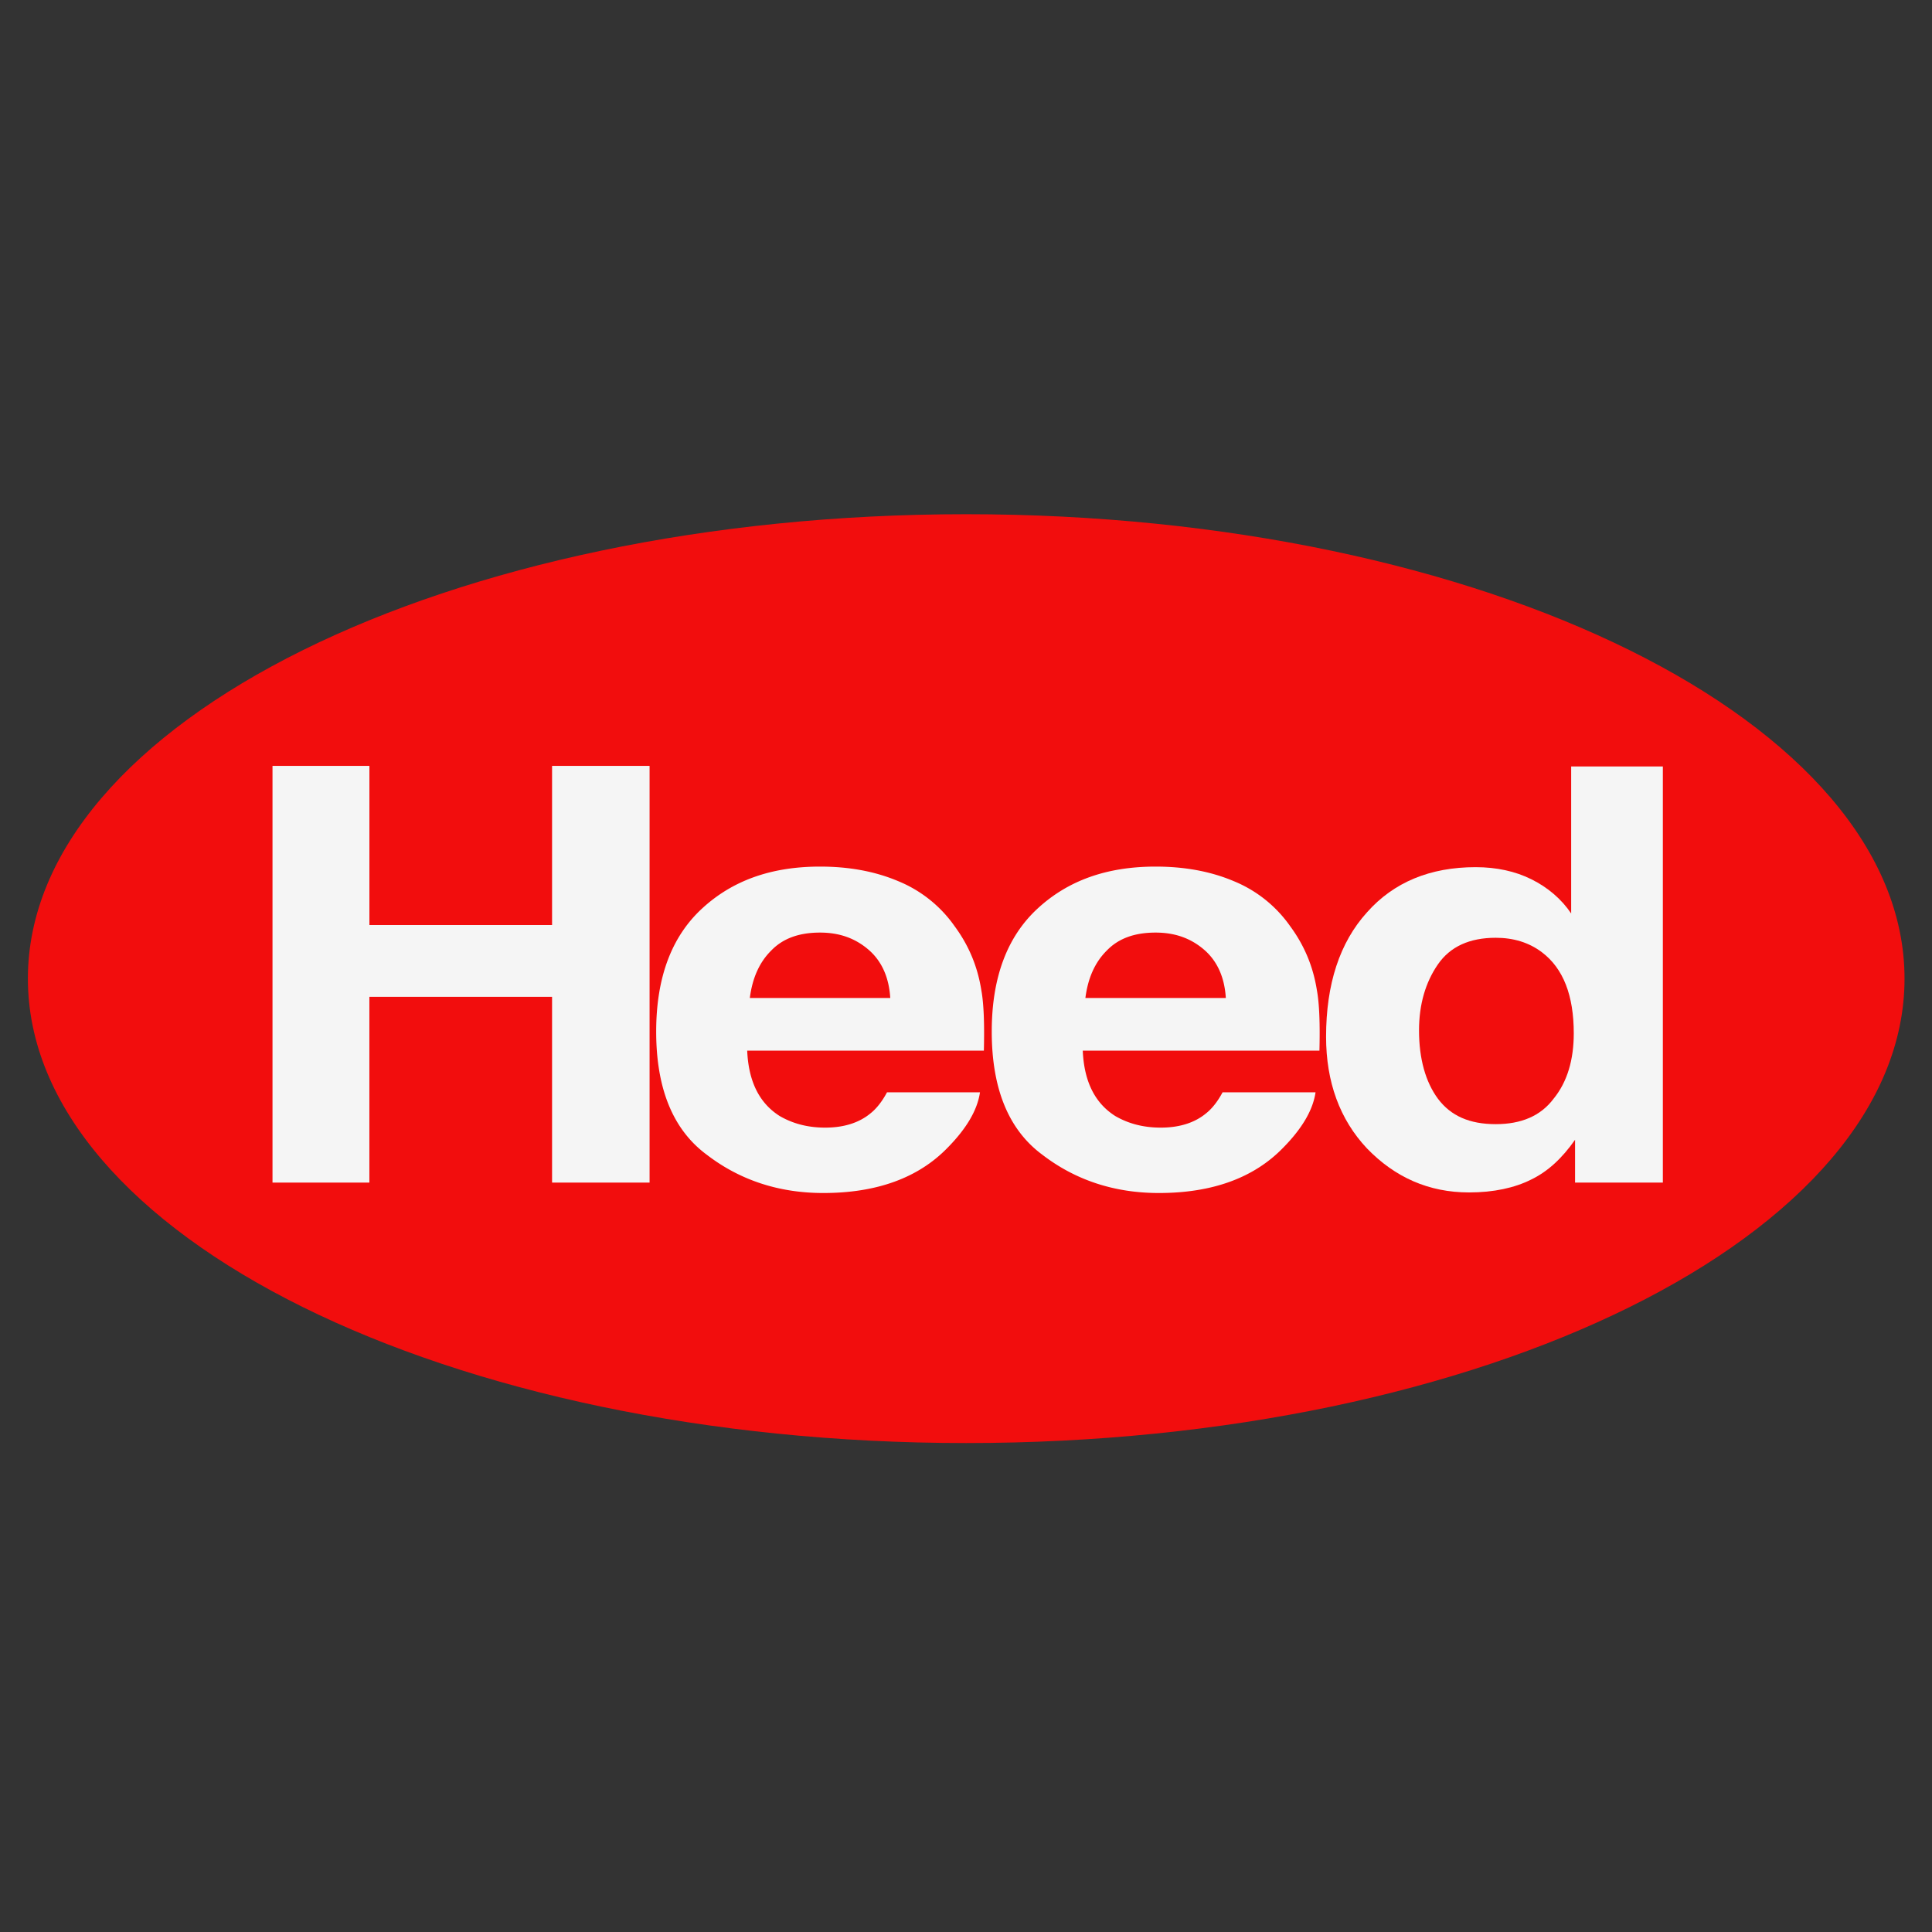
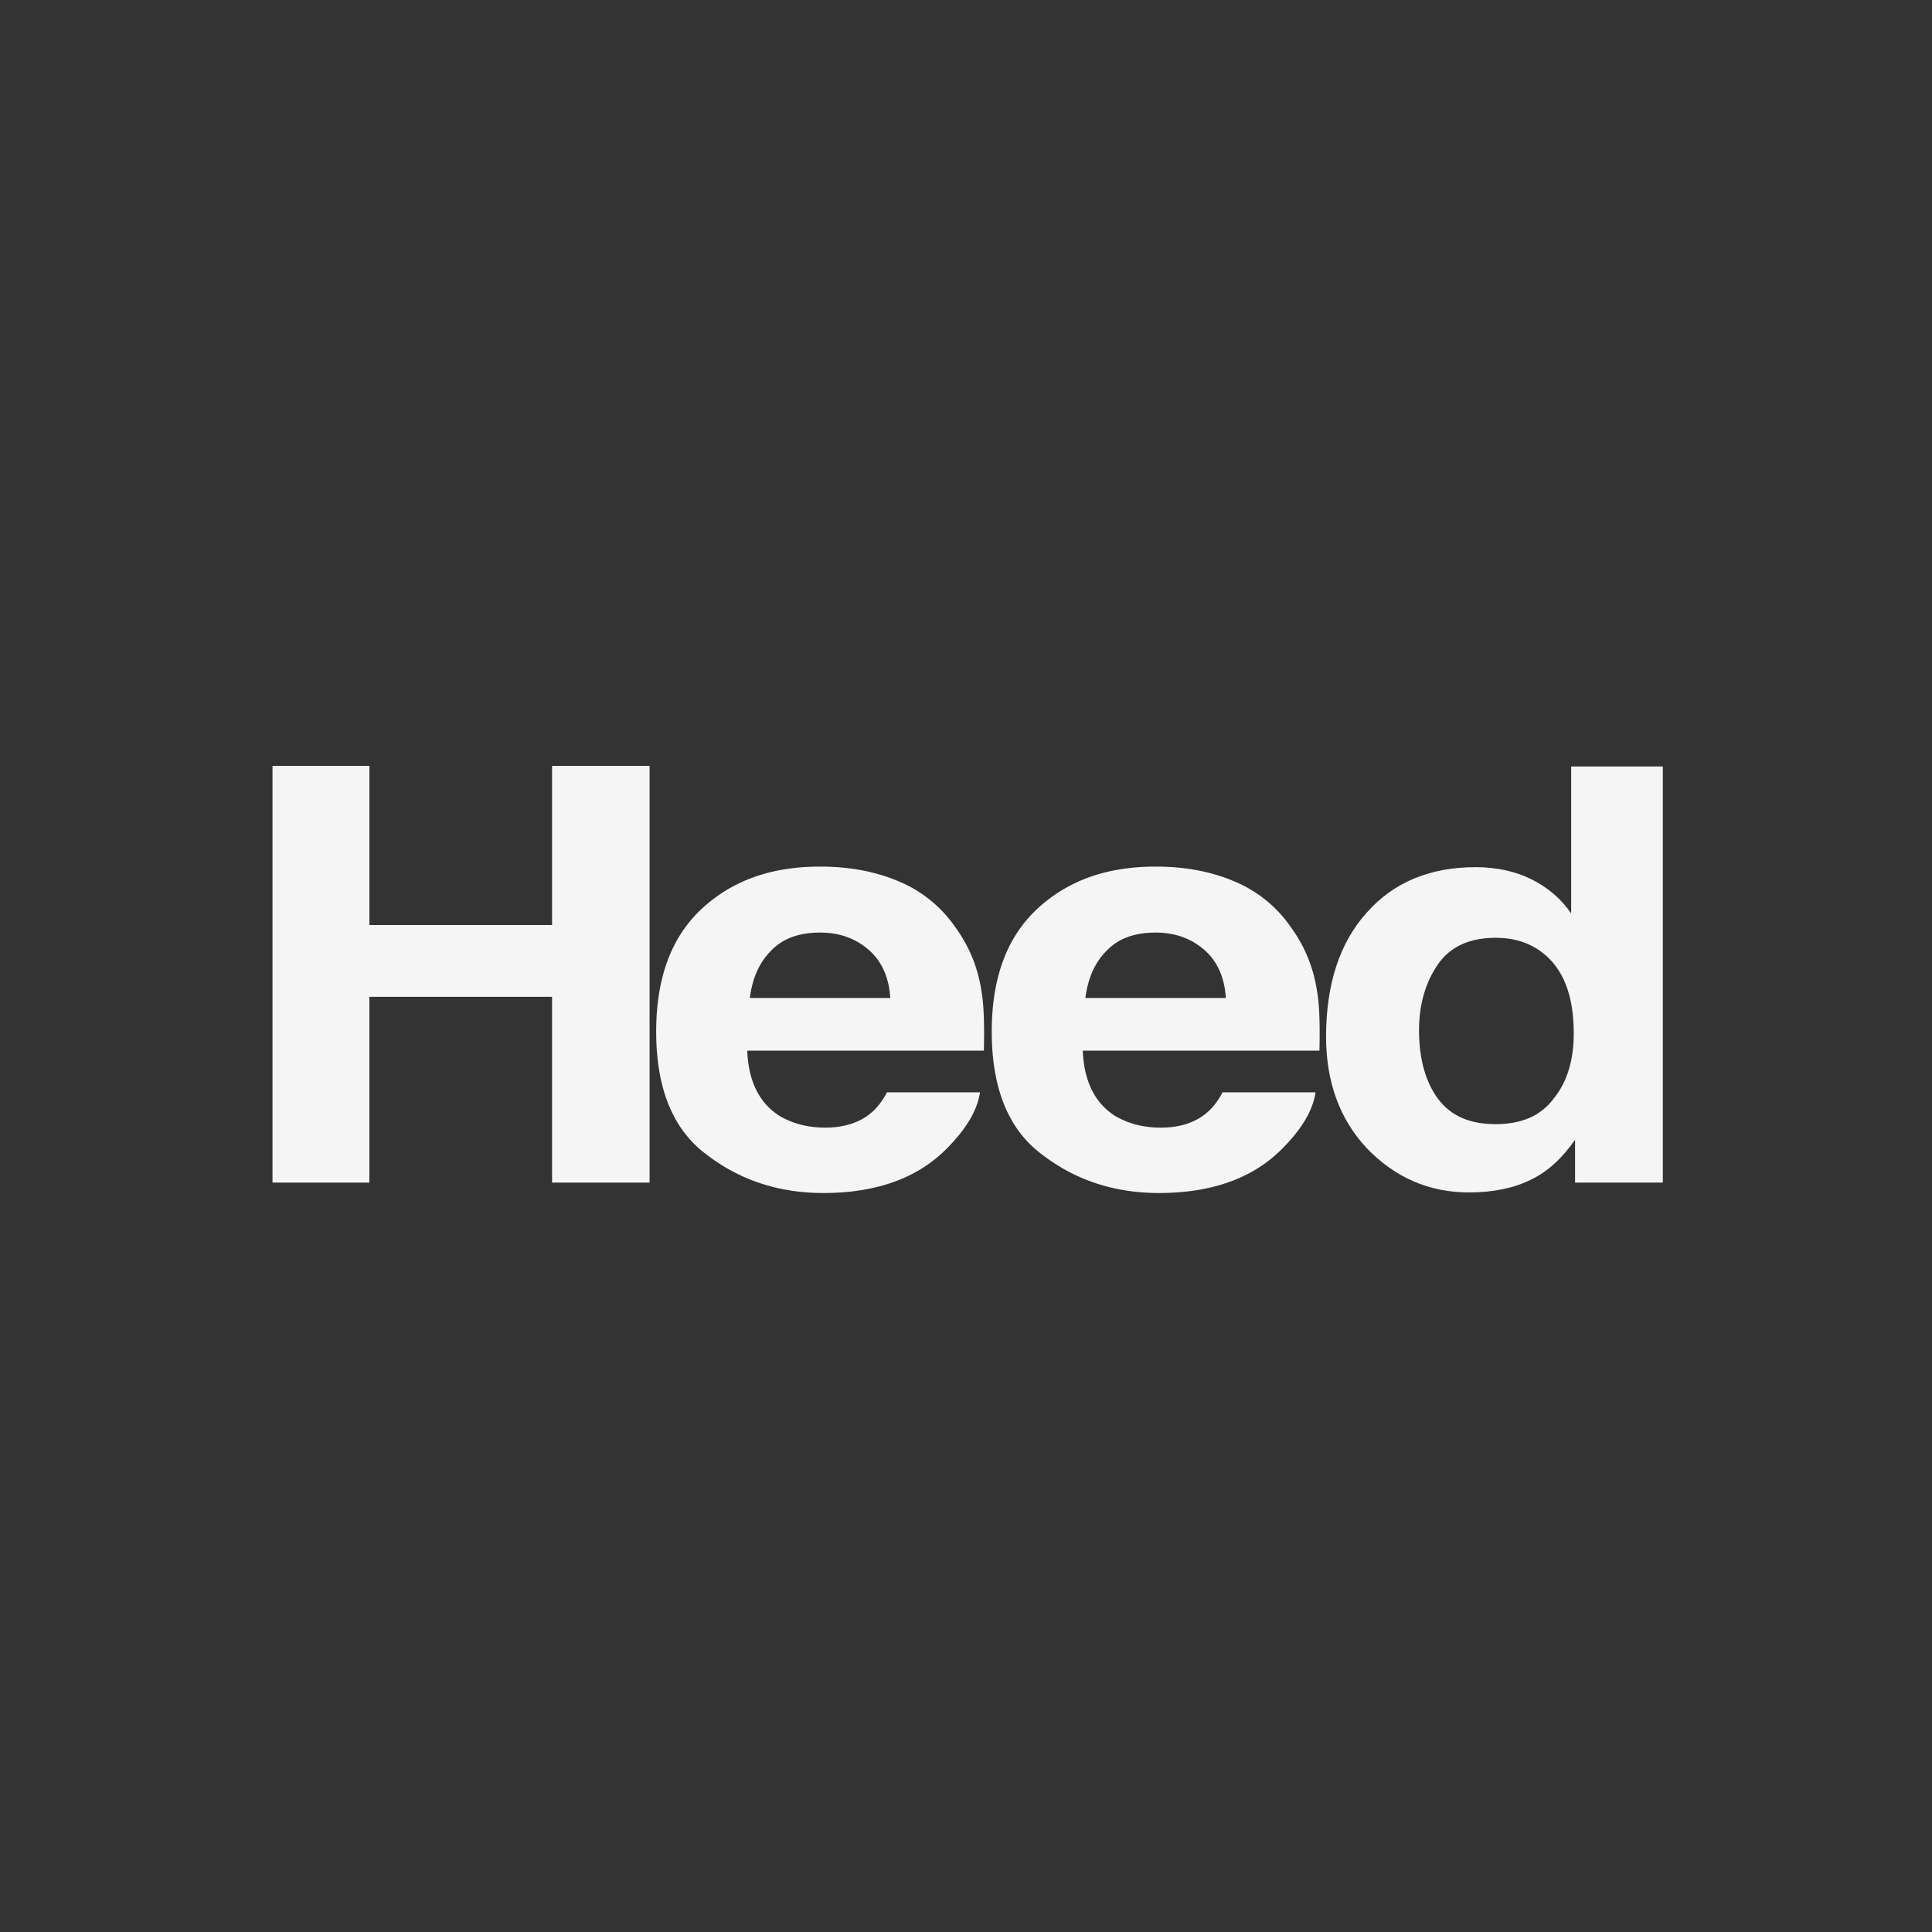
<svg xmlns="http://www.w3.org/2000/svg" data-bbox="0.924 17.034 62.166 30.769" viewBox="0 0 64 64" fill-rule="evenodd" clip-rule="evenodd" stroke-linejoin="round" stroke-miterlimit="2" data-type="ugc">
  <rect x="0" y="0" width="64" height="64" fill="#333333" stroke="none" />
  <g>
-     <path fill="#f20d0d" d="M63.09 32.419c0 8.496-13.916 15.384-31.083 15.384C14.84 47.803.924 40.915.924 32.419c0-8.497 13.916-15.385 31.083-15.385 17.167 0 31.083 6.888 31.083 15.385z" />
    <path d="M9.027 39.175V25.371h3.21v5.272h6.051v-5.272h3.23v13.804h-3.23v-6.154h-6.052v6.154H9.027Z" fill="#f5f5f5" fill-rule="nonzero" />
    <path d="M27.165 30.893c-.69 0-1.228.191-1.616.594-.387.383-.624.901-.71 1.572h4.652c-.043-.71-.302-1.246-.733-1.61-.43-.365-.947-.556-1.593-.556Zm0-2.186c.947 0 1.809.153 2.584.48a4.242 4.242 0 0 1 1.874 1.495c.452.613.754 1.303.883 2.109.086.46.107 1.15.086 2.013h-7.84c.044 1.035.41 1.744 1.077 2.166.431.25.926.384 1.508.384.603 0 1.12-.154 1.508-.48.193-.153.387-.402.538-.69h3.08c-.086.594-.453 1.208-1.077 1.84-.97.998-2.348 1.496-4.114 1.496-1.464 0-2.756-.422-3.855-1.265-1.12-.825-1.68-2.186-1.68-4.084 0-1.764.496-3.125 1.508-4.064 1.012-.94 2.304-1.4 3.92-1.4Z" fill="#f5f5f5" fill-rule="nonzero" />
    <path d="M38.28 30.893c-.689 0-1.227.191-1.615.594-.387.383-.624.901-.71 1.572h4.652c-.043-.71-.302-1.246-.733-1.61-.43-.365-.947-.556-1.593-.556Zm0-2.186c.948 0 1.81.153 2.585.48a4.242 4.242 0 0 1 1.874 1.495c.452.613.754 1.303.883 2.109.086.46.107 1.15.086 2.013h-7.84c.044 1.035.41 1.744 1.077 2.166.431.25.926.384 1.508.384.603 0 1.12-.154 1.508-.48.193-.153.387-.402.538-.69h3.08c-.086.594-.453 1.208-1.077 1.84-.97.998-2.348 1.496-4.114 1.496-1.464 0-2.756-.422-3.855-1.265-1.12-.825-1.68-2.186-1.68-4.084 0-1.764.496-3.125 1.508-4.064 1.012-.94 2.304-1.4 3.92-1.4Z" fill="#f5f5f5" fill-rule="nonzero" />
    <path d="M48.881 28.726c.69 0 1.314.134 1.852.403.539.268.991.652 1.314 1.131v-4.87h3.037v13.785h-2.908v-1.419c-.43.614-.904 1.055-1.464 1.323-.539.269-1.228.422-2.046.422-1.336 0-2.455-.499-3.382-1.457-.904-.959-1.356-2.205-1.356-3.7 0-1.745.452-3.125 1.356-4.122.883-.997 2.09-1.496 3.597-1.496Zm.668 8.513c.84 0 1.486-.269 1.917-.844.452-.556.667-1.284.667-2.166 0-1.247-.344-2.148-1.055-2.684-.43-.326-.948-.48-1.53-.48-.86 0-1.507.288-1.916.882-.41.594-.625 1.323-.625 2.186 0 .94.216 1.706.625 2.262.43.575 1.055.844 1.917.844Z" fill="#f5f5f5" fill-rule="nonzero" />
  </g>
</svg>